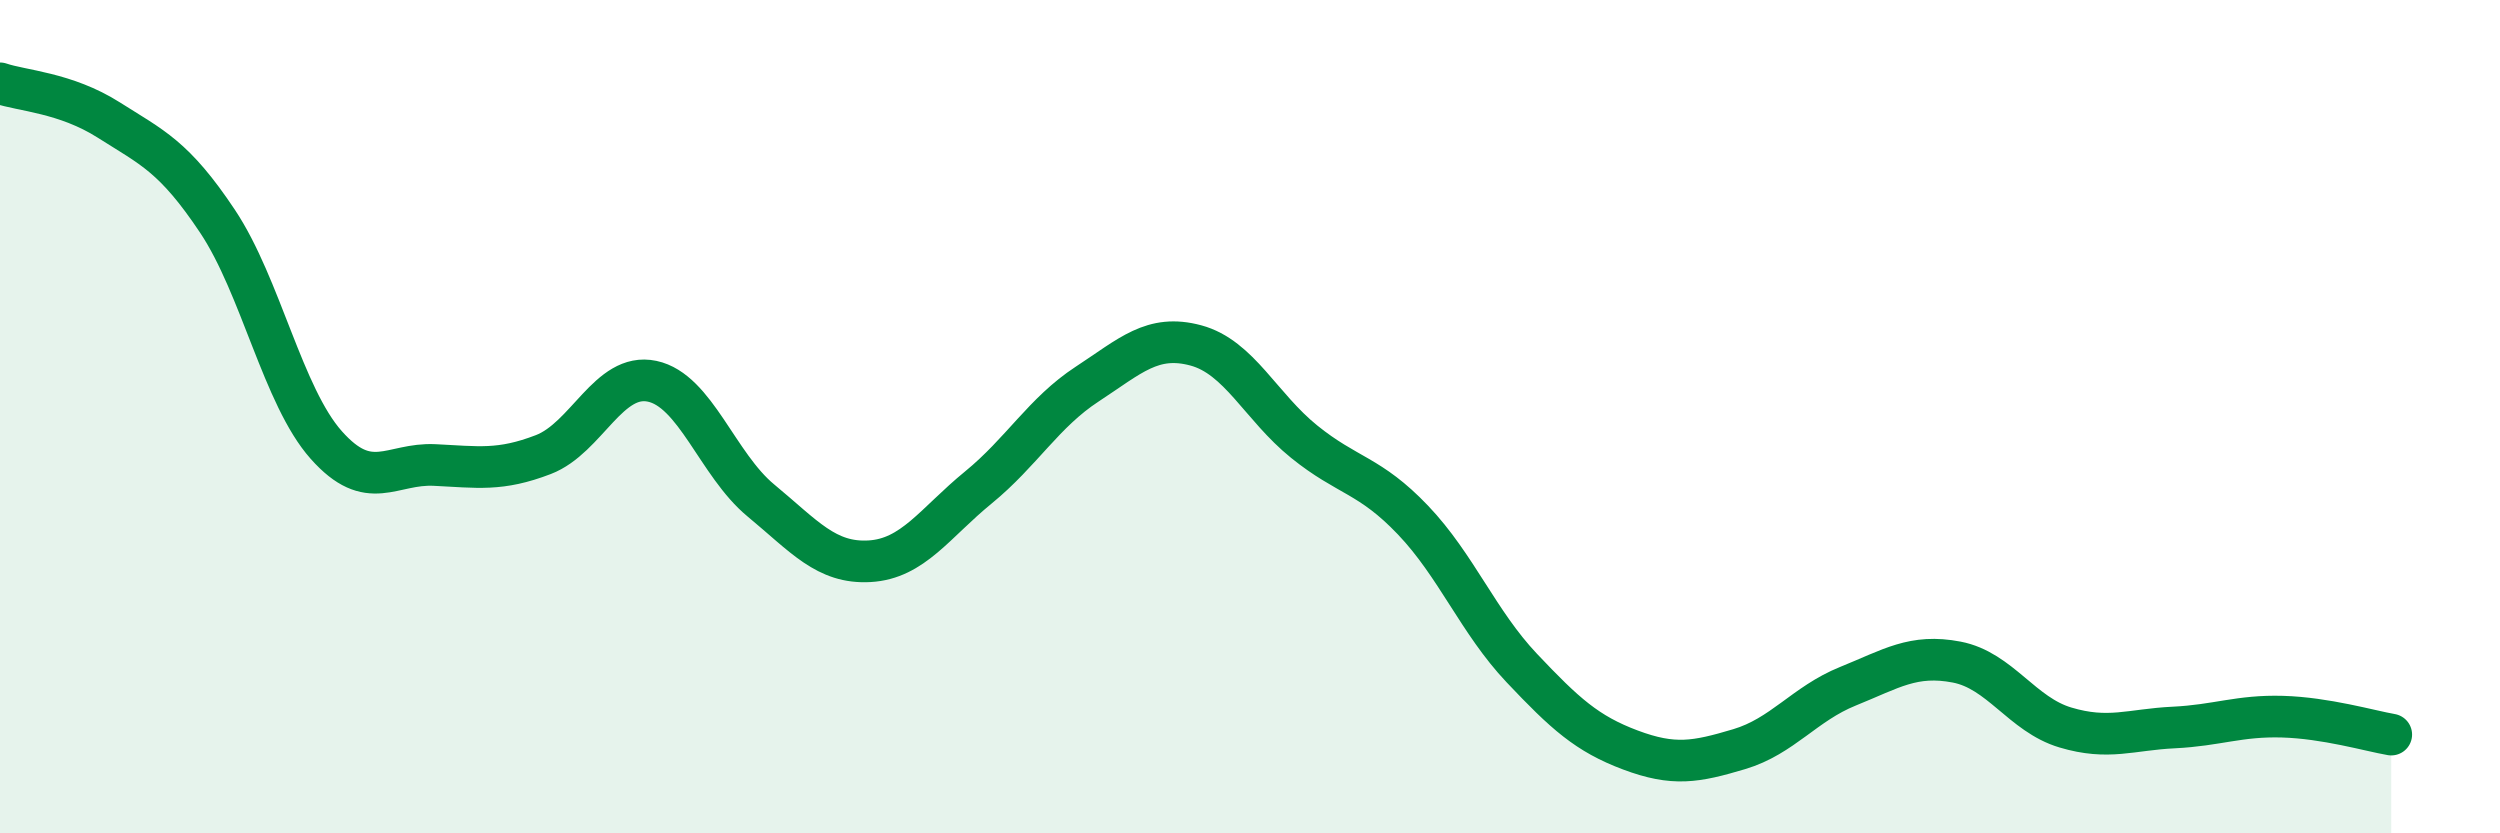
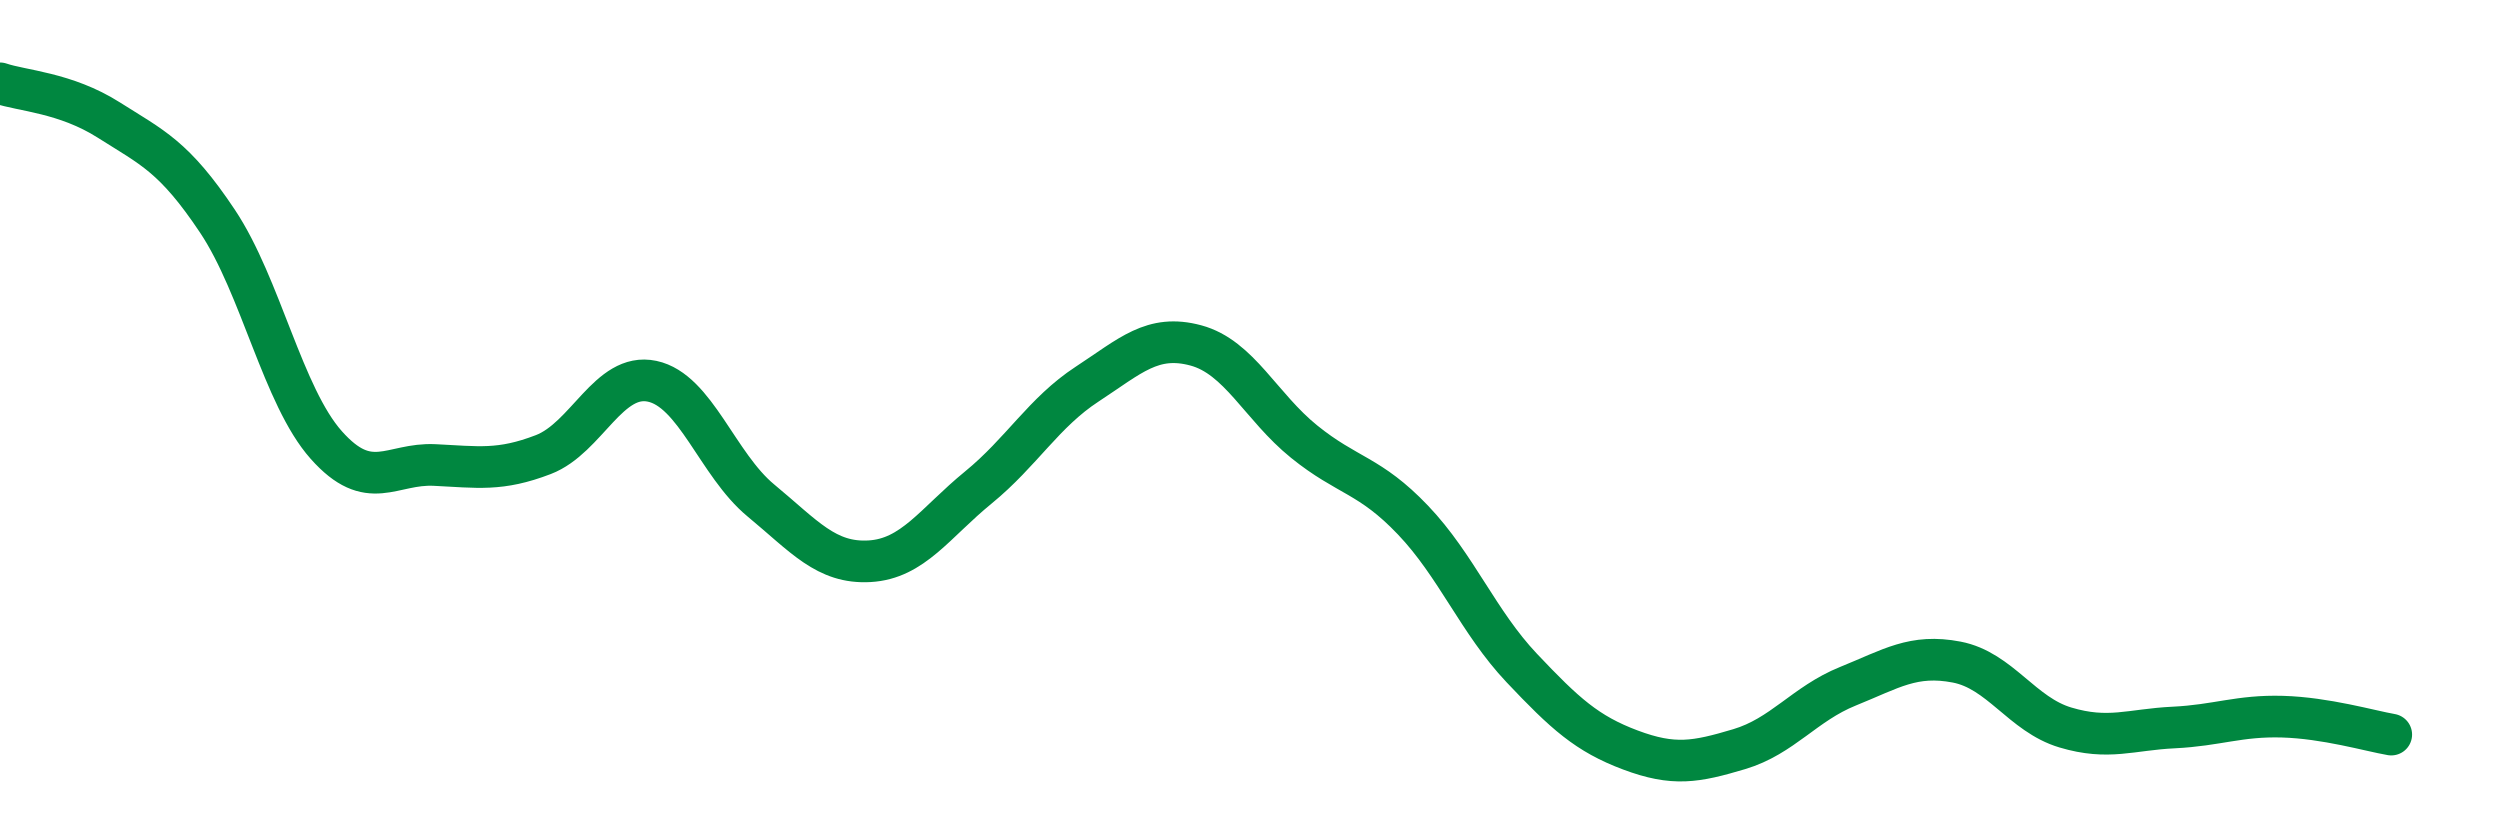
<svg xmlns="http://www.w3.org/2000/svg" width="60" height="20" viewBox="0 0 60 20">
-   <path d="M 0,2 C 0.52,2.18 1.57,2.22 2.61,2.88 C 3.65,3.54 4.18,3.75 5.22,5.31 C 6.26,6.87 6.79,9.51 7.83,10.68 C 8.87,11.85 9.39,11.11 10.43,11.16 C 11.47,11.21 12,11.31 13.04,10.91 C 14.08,10.51 14.61,8.93 15.65,9.15 C 16.69,9.37 17.22,11.15 18.26,12.01 C 19.3,12.87 19.83,13.53 20.87,13.47 C 21.91,13.41 22.44,12.55 23.48,11.7 C 24.52,10.85 25.05,9.9 26.09,9.22 C 27.13,8.54 27.66,8.01 28.7,8.29 C 29.74,8.57 30.26,9.76 31.3,10.6 C 32.34,11.44 32.87,11.39 33.91,12.48 C 34.95,13.57 35.48,14.93 36.52,16.03 C 37.56,17.13 38.09,17.61 39.13,18 C 40.17,18.39 40.7,18.29 41.74,17.98 C 42.78,17.67 43.31,16.89 44.35,16.47 C 45.39,16.05 45.92,15.69 46.96,15.89 C 48,16.09 48.53,17.15 49.57,17.46 C 50.61,17.77 51.13,17.51 52.17,17.46 C 53.21,17.41 53.74,17.17 54.78,17.2 C 55.82,17.23 56.87,17.54 57.39,17.63L57.39 20L0 20Z" fill="#008740" opacity="0.1" stroke-linecap="round" stroke-linejoin="round" />
  <path d="M 0,2 C 0.52,2.18 1.57,2.22 2.61,2.88 C 3.65,3.54 4.18,3.75 5.22,5.31 C 6.26,6.87 6.79,9.51 7.83,10.68 C 8.87,11.85 9.39,11.11 10.43,11.16 C 11.47,11.21 12,11.31 13.04,10.91 C 14.08,10.51 14.61,8.93 15.65,9.15 C 16.69,9.37 17.22,11.15 18.26,12.01 C 19.3,12.87 19.83,13.53 20.87,13.47 C 21.91,13.41 22.44,12.55 23.48,11.7 C 24.52,10.85 25.05,9.9 26.09,9.22 C 27.13,8.54 27.66,8.01 28.7,8.29 C 29.74,8.57 30.26,9.76 31.3,10.6 C 32.34,11.44 32.87,11.39 33.91,12.48 C 34.95,13.57 35.48,14.93 36.52,16.03 C 37.56,17.13 38.09,17.61 39.13,18 C 40.17,18.39 40.7,18.29 41.74,17.98 C 42.78,17.67 43.31,16.89 44.35,16.47 C 45.39,16.05 45.92,15.69 46.96,15.89 C 48,16.09 48.53,17.15 49.57,17.46 C 50.61,17.77 51.13,17.51 52.17,17.46 C 53.21,17.41 53.74,17.17 54.78,17.2 C 55.82,17.23 56.87,17.54 57.39,17.63" stroke="#008740" stroke-width="1" fill="none" stroke-linecap="round" stroke-linejoin="round" />
</svg>